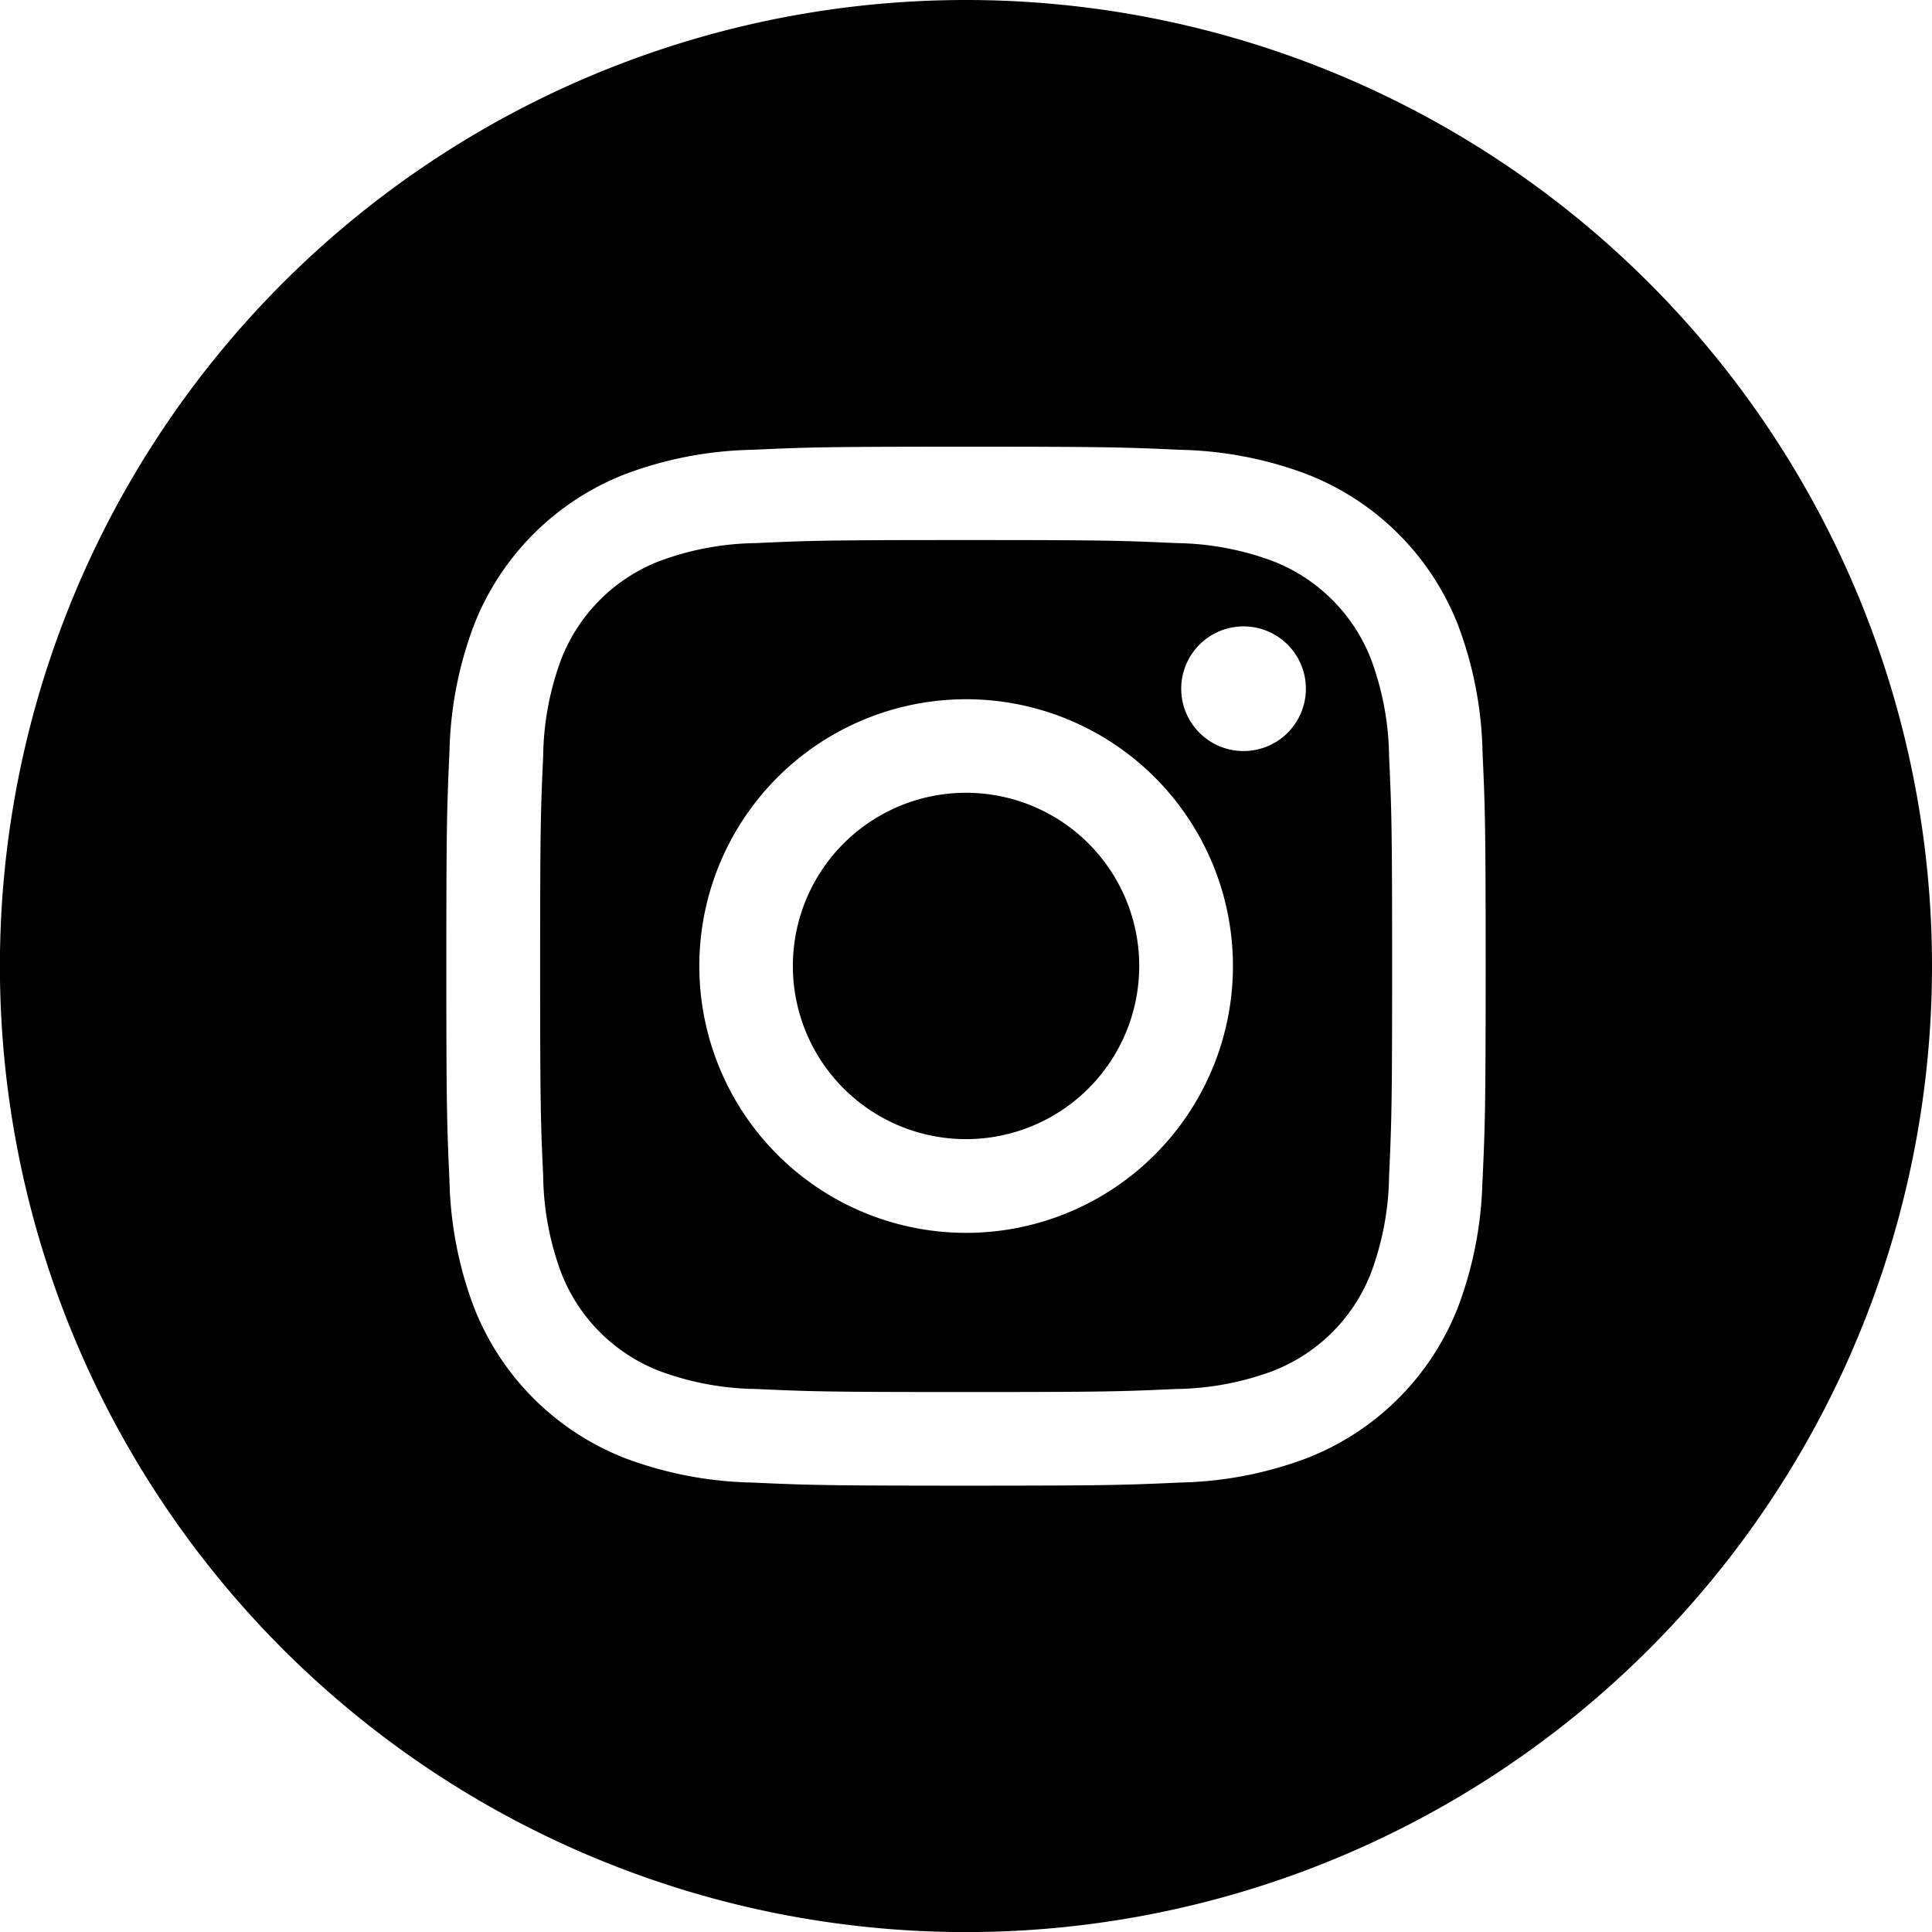
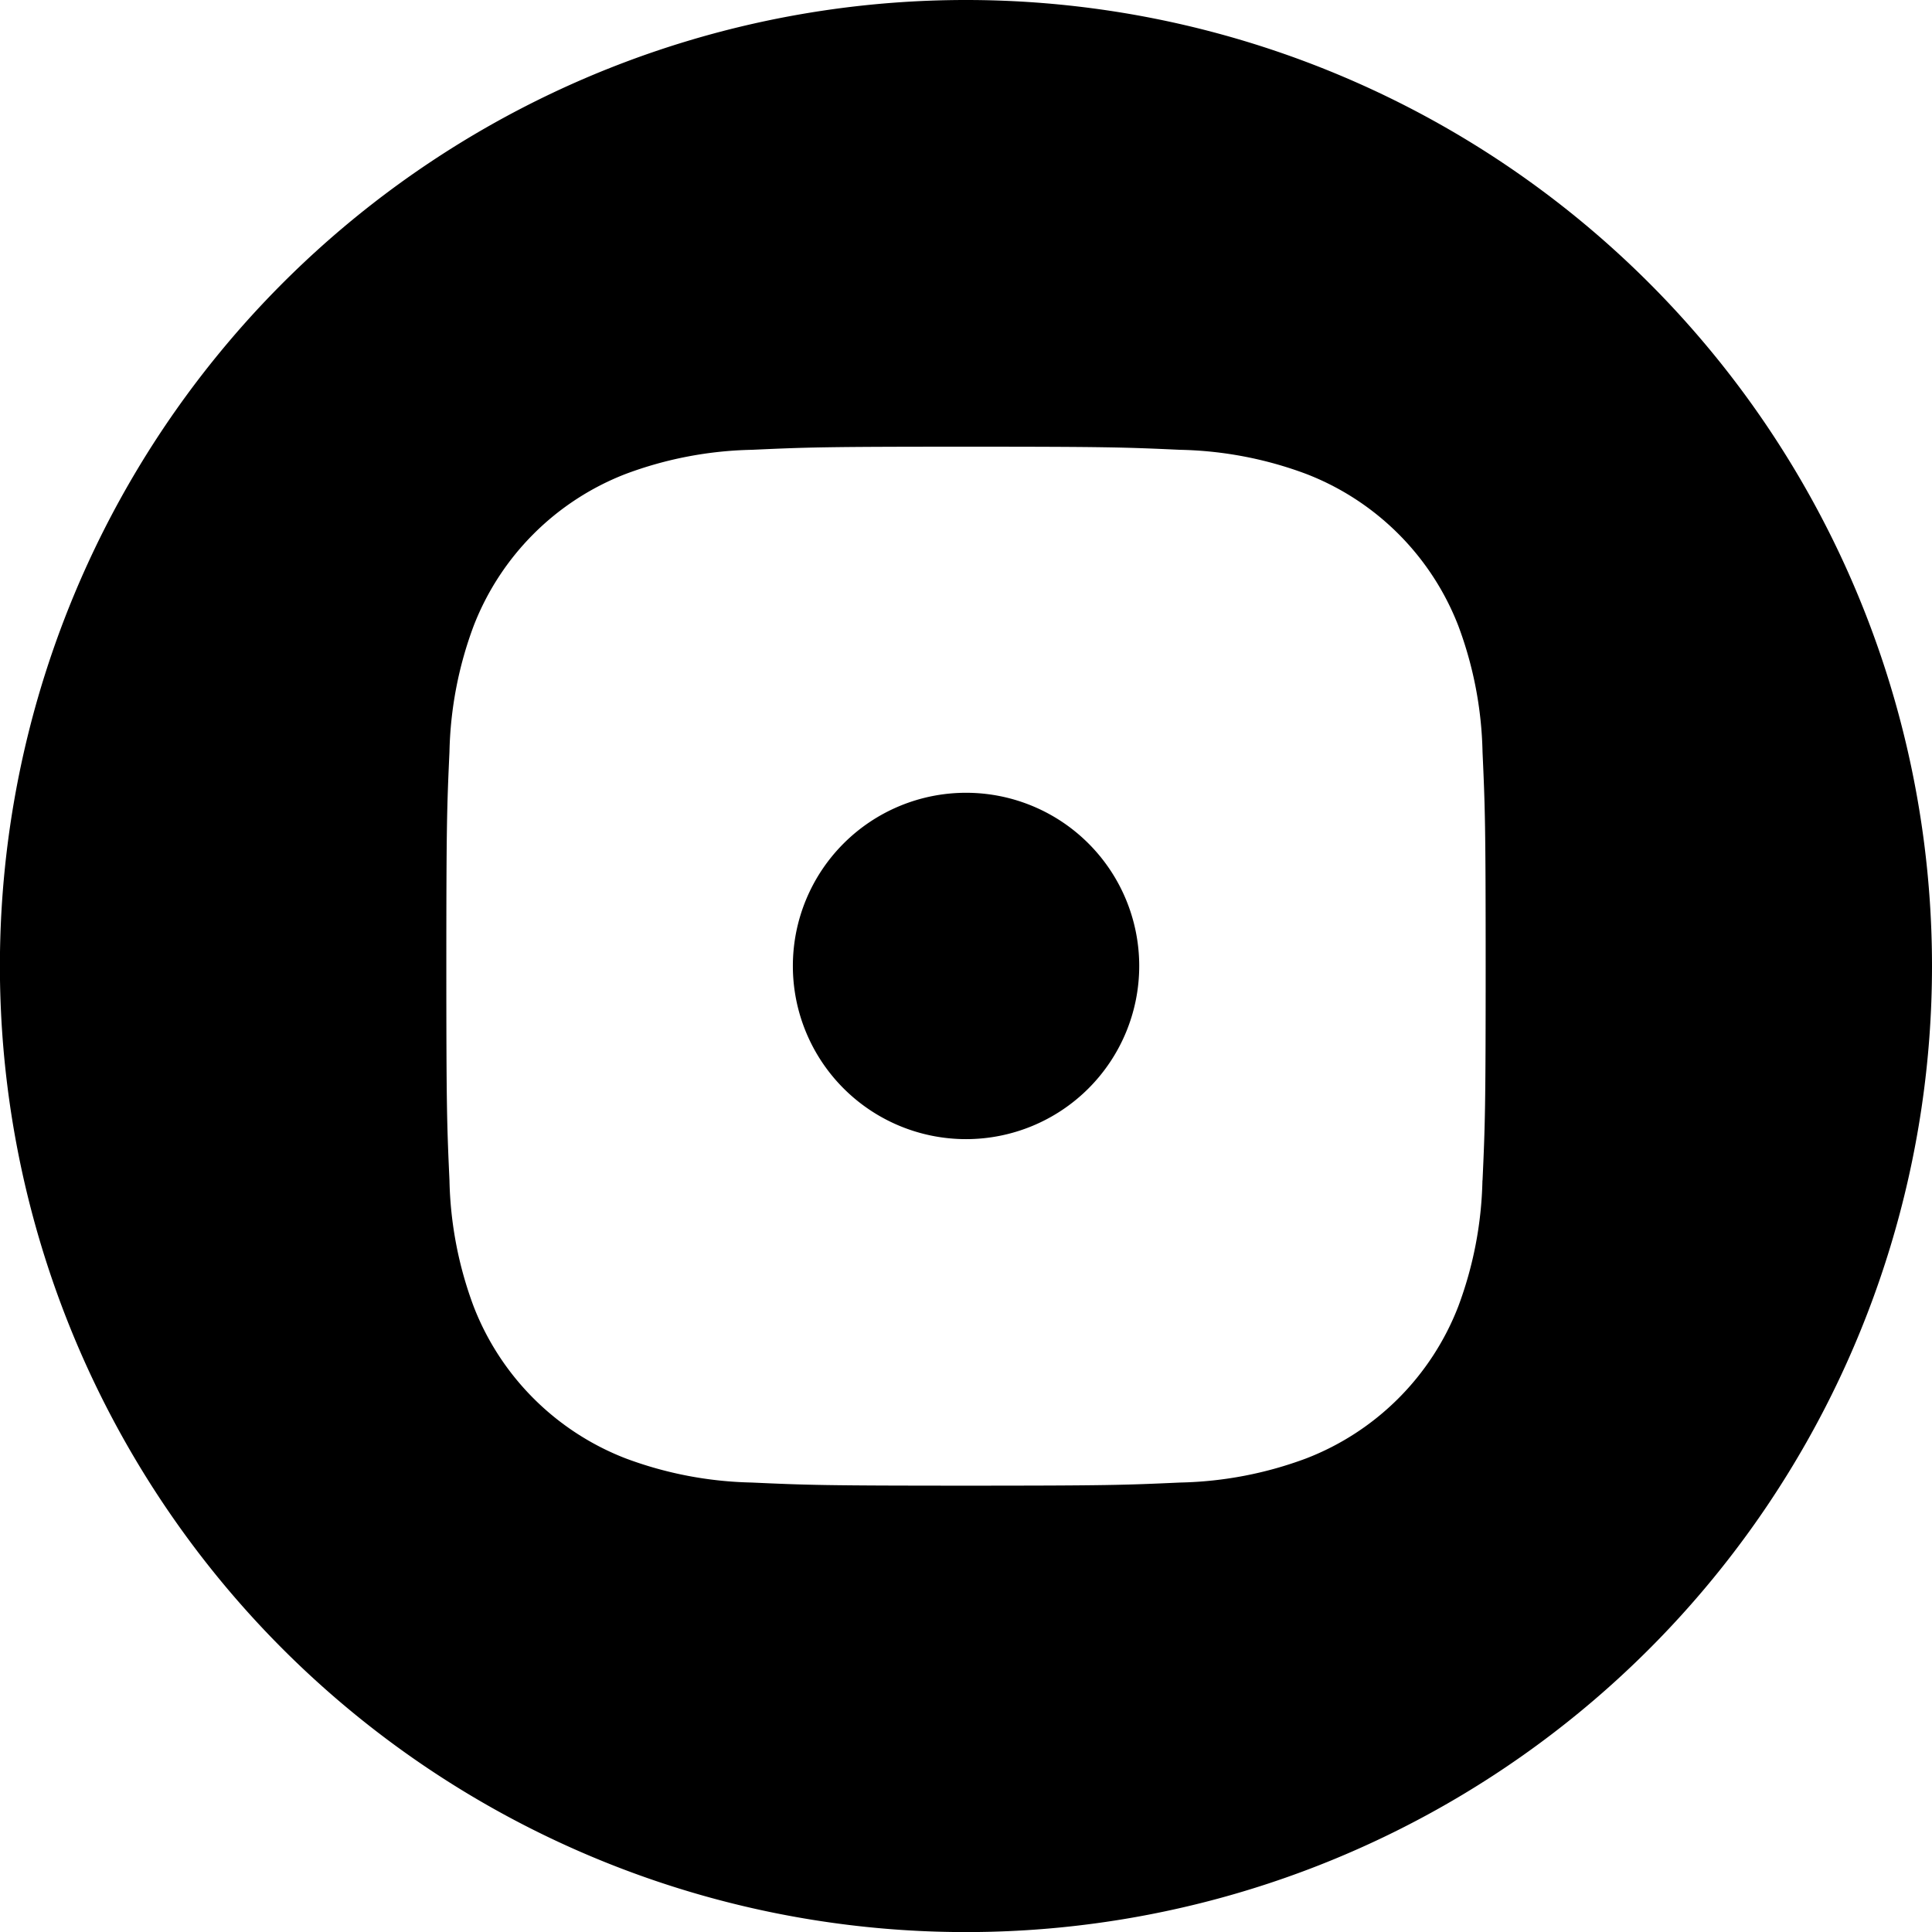
<svg xmlns="http://www.w3.org/2000/svg" width="22.223" height="22.224" viewBox="0 0 22.223 22.224">
  <g id="Instagram" transform="translate(-56.863)">
-     <path id="Path_1381" data-name="Path 1381" d="M228.247,22.912a1.979,1.979,0,0,0-1.134-1.134,3.3,3.3,0,0,0-1.11-.206c-.63-.029-.819-.035-2.415-.035s-1.785.006-2.415.035a3.3,3.3,0,0,0-1.11.206,1.979,1.979,0,0,0-1.134,1.134,3.3,3.3,0,0,0-.206,1.11c-.029.63-.035.819-.035,2.415s.006,1.785.035,2.415a3.306,3.306,0,0,0,.206,1.11,1.979,1.979,0,0,0,1.134,1.134,3.3,3.3,0,0,0,1.11.206c.63.029.819.035,2.415.035s1.785-.006,2.415-.035a3.3,3.3,0,0,0,1.11-.206,1.979,1.979,0,0,0,1.134-1.134,3.315,3.315,0,0,0,.206-1.11c.029-.63.035-.819.035-2.415s-.006-1.785-.035-2.415a3.31,3.31,0,0,0-.206-1.11m-4.659,6.594a3.069,3.069,0,1,1,3.069-3.069,3.069,3.069,0,0,1-3.069,3.069m3.191-5.542a.717.717,0,1,1,.717-.717.717.717,0,0,1-.717.717" transform="translate(-155.612 -15.325)" />
    <path id="Path_1382" data-name="Path 1382" d="M230.761,31.619a1.992,1.992,0,1,0,1.992,1.992,1.992,1.992,0,0,0-1.992-1.992" transform="translate(-162.786 -22.5)" />
    <path id="Path_1383" data-name="Path 1383" d="M208.264,0a11.112,11.112,0,1,0,11.111,11.112A11.112,11.112,0,0,0,208.264,0m5.94,13.576a4.39,4.39,0,0,1-.278,1.451,3.055,3.055,0,0,1-1.748,1.748,4.391,4.391,0,0,1-1.451.278c-.637.029-.841.036-2.464.036s-1.827-.007-2.464-.036a4.391,4.391,0,0,1-1.451-.278,3.057,3.057,0,0,1-1.748-1.748,4.391,4.391,0,0,1-.278-1.451c-.029-.637-.036-.841-.036-2.464s.007-1.827.036-2.464A4.392,4.392,0,0,1,202.6,7.2a3.058,3.058,0,0,1,1.748-1.748,4.383,4.383,0,0,1,1.451-.278c.637-.029.841-.036,2.464-.036s1.827.007,2.464.036a4.383,4.383,0,0,1,1.451.278A3.056,3.056,0,0,1,213.927,7.2a4.392,4.392,0,0,1,.278,1.451c.029.638.036.841.036,2.464s-.007,1.827-.036,2.464" transform="translate(-140.289)" />
  </g>
</svg>